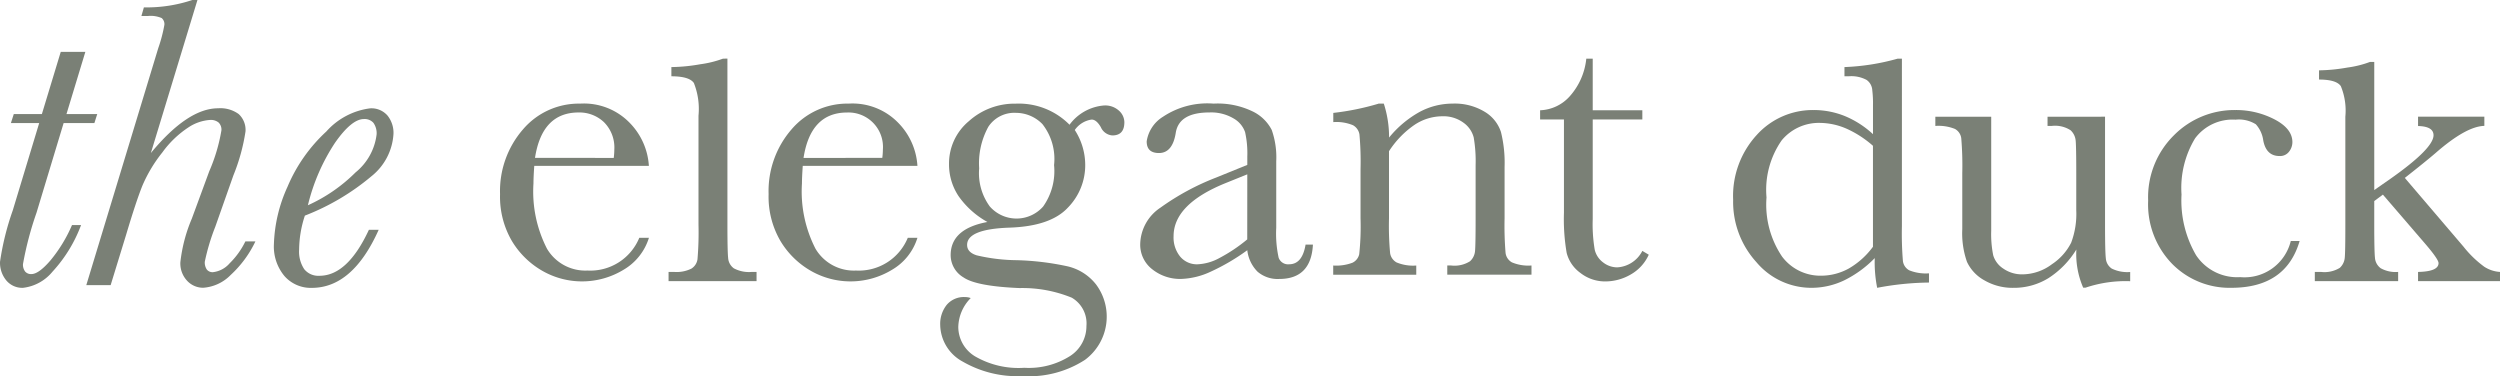
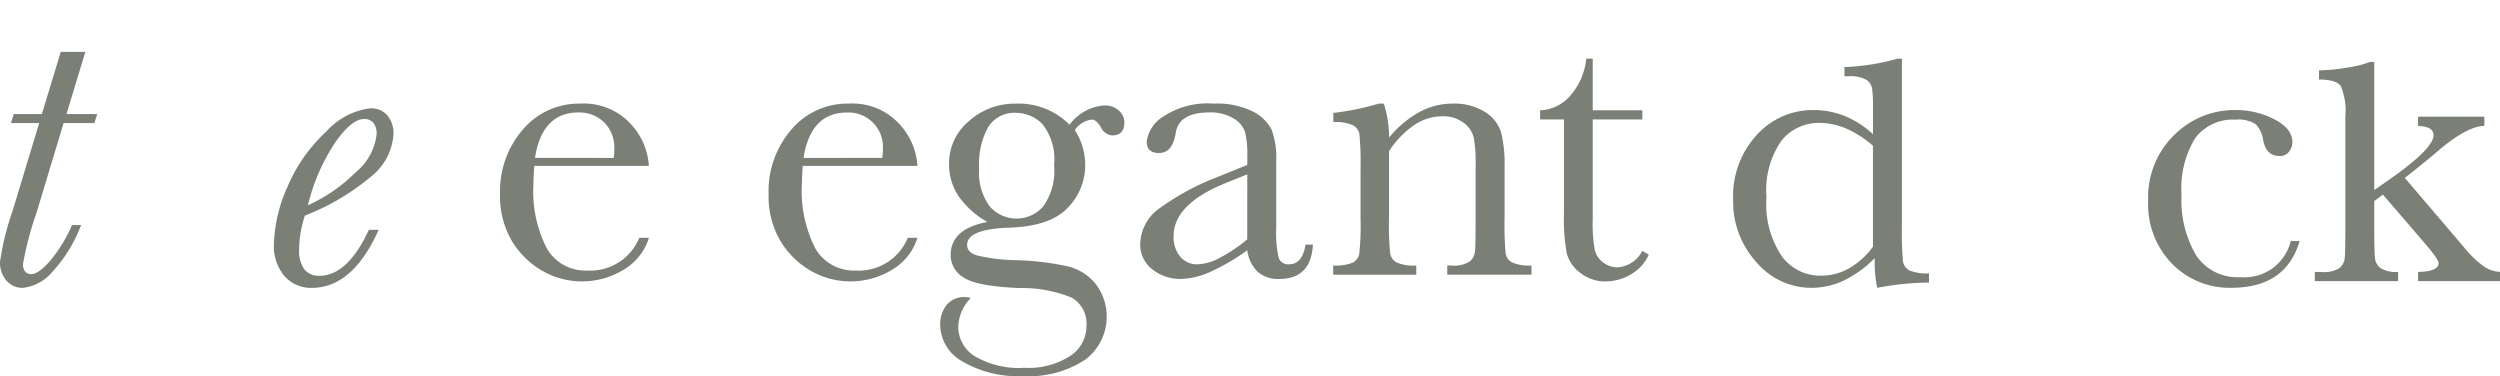
<svg xmlns="http://www.w3.org/2000/svg" width="190" height="28.574" viewBox="0 0 190 28.574">
  <defs>
    <style>
      .cls-1 {
        fill: #7a8076;
      }
    </style>
  </defs>
  <g id="Group_25535" data-name="Group 25535" transform="translate(-1215 19930.574)">
    <g id="Group_25534" data-name="Group 25534" transform="translate(-376.192 -20813.652)">
      <g id="Group_5844" data-name="Group 5844" transform="translate(1591.192 883.079)">
        <path id="Path_34195" data-name="Path 34195" class="cls-1" d="M37.629,6.865l-.217.685H35.074l-2.06,6.813a25.23,25.23,0,0,0-1.028,3.9.86.86,0,0,0,.164.569.587.587,0,0,0,.475.193q.561,0,1.465-1.059A11,11,0,0,0,35.711,15.3H36.4a10.764,10.764,0,0,1-2.176,3.547,3.4,3.4,0,0,1-2.237,1.223,1.579,1.579,0,0,1-1.269-.562,2.1,2.1,0,0,1-.477-1.419,20.513,20.513,0,0,1,.967-3.9l2.01-6.642h-2.15l.219-.685h2.135l1.433-4.724h1.87L35.291,6.865Z" transform="translate(-30.239 1.804)" />
-         <path id="Path_34196" data-name="Path 34196" class="cls-1" d="M35.651,21.671H33.8L39.268,3.663a11.26,11.26,0,0,0,.468-1.778.6.6,0,0,0-.208-.514,2.12,2.12,0,0,0-1.039-.157h-.5L38.177.56A10.935,10.935,0,0,0,41.857,0h.391L38.708,11.629q2.805-3.4,5.113-3.4a2.359,2.359,0,0,1,1.559.437A1.631,1.631,0,0,1,45.9,9.992a14.635,14.635,0,0,1-.921,3.338L43.6,17.242a16.1,16.1,0,0,0-.794,2.651.956.956,0,0,0,.155.591.55.55,0,0,0,.468.2,1.966,1.966,0,0,0,1.262-.671,6.006,6.006,0,0,0,1.2-1.669h.763a8.324,8.324,0,0,1-1.885,2.557,3.233,3.233,0,0,1-2.075.967,1.654,1.654,0,0,1-1.231-.531,1.925,1.925,0,0,1-.514-1.4,11.741,11.741,0,0,1,.871-3.32l1.325-3.6A13.246,13.246,0,0,0,44.071,9.9a.758.758,0,0,0-.212-.586.927.927,0,0,0-.645-.2,3.382,3.382,0,0,0-1.655.569,7.574,7.574,0,0,0-1.979,1.9,10.907,10.907,0,0,0-1.505,2.5q-.475,1.169-1.238,3.725Z" transform="translate(-27.242)" />
        <path id="Path_34197" data-name="Path 34197" class="cls-1" d="M48.757,13.7H49.5q-1.979,4.414-5.083,4.413a2.662,2.662,0,0,1-2.08-.9,3.5,3.5,0,0,1-.8-2.425,11.313,11.313,0,0,1,1.037-4.365,12.068,12.068,0,0,1,2.946-4.193,5.361,5.361,0,0,1,3.329-1.761,1.615,1.615,0,0,1,1.325.553,2.1,2.1,0,0,1,.451,1.38,4.445,4.445,0,0,1-1.684,3.235,17.863,17.863,0,0,1-5.05,2.985,8.4,8.4,0,0,0-.437,2.572,2.409,2.409,0,0,0,.389,1.5,1.373,1.373,0,0,0,1.155.5q2.134,0,3.757-3.491m-4.63-1.87a12.242,12.242,0,0,0,3.617-2.495,4.389,4.389,0,0,0,1.6-2.885,1.358,1.358,0,0,0-.241-.881.891.891,0,0,0-.724-.289q-.937,0-2.205,1.817a14.967,14.967,0,0,0-2.051,4.733" transform="translate(-20.72 3.764)" />
      </g>
      <g id="Group_5843" data-name="Group 5843" transform="translate(1629.196 887.533)">
        <path id="Path_34198" data-name="Path 34198" class="cls-1" d="M11.311,21.592H2.6c-.042.6-.061,1.049-.061,1.343a9.512,9.512,0,0,0,1.029,4.953,3.387,3.387,0,0,0,3.077,1.657,4.023,4.023,0,0,0,3.937-2.488h.733a4.277,4.277,0,0,1-1.94,2.435,6.068,6.068,0,0,1-6.159.076A6.418,6.418,0,0,1,.9,27.3,6.663,6.663,0,0,1,0,23.744,7.148,7.148,0,0,1,1.741,18.82a5.577,5.577,0,0,1,4.35-1.961,4.845,4.845,0,0,1,3.8,1.5,5.118,5.118,0,0,1,1.42,3.237m-2.671-.611a5.183,5.183,0,0,0,.044-.626A2.724,2.724,0,0,0,7.9,18.271a2.709,2.709,0,0,0-1.93-.739q-2.779,0-3.314,3.45Z" transform="translate(0 -13.439)" />
-         <path id="Path_34199" data-name="Path 34199" class="cls-1" d="M15.124,14.015V26.64q0,2,.054,2.519a1.058,1.058,0,0,0,.434.794,2.45,2.45,0,0,0,1.359.274h.367v.7H10.651v-.7h.428a2.524,2.524,0,0,0,1.306-.251,1.008,1.008,0,0,0,.464-.709,24.211,24.211,0,0,0,.077-2.626V18.35a5.325,5.325,0,0,0-.351-2.481q-.35-.51-1.71-.511v-.7a13.262,13.262,0,0,0,2.191-.214,8.082,8.082,0,0,0,1.733-.427Z" transform="translate(2.156 -14.015)" />
        <path id="Path_34200" data-name="Path 34200" class="cls-1" d="M28.285,21.592H19.569c-.041.6-.061,1.049-.061,1.343a9.523,9.523,0,0,0,1.03,4.953,3.388,3.388,0,0,0,3.076,1.657,4.024,4.024,0,0,0,3.938-2.488h.733a4.267,4.267,0,0,1-1.94,2.435,6.068,6.068,0,0,1-6.159.076A6.411,6.411,0,0,1,17.874,27.3a6.673,6.673,0,0,1-.9-3.557,7.148,7.148,0,0,1,1.741-4.924,5.577,5.577,0,0,1,4.35-1.961,4.844,4.844,0,0,1,3.8,1.5,5.112,5.112,0,0,1,1.42,3.237m-2.672-.611a4.969,4.969,0,0,0,.046-.626,2.62,2.62,0,0,0-2.717-2.823q-2.778,0-3.313,3.45Z" transform="translate(3.436 -13.439)" />
        <path id="Path_34201" data-name="Path 34201" class="cls-1" d="M37.65,18.462A3.612,3.612,0,0,1,40.275,17a1.554,1.554,0,0,1,1.137.4,1.2,1.2,0,0,1,.405.869q0,1.008-.916,1.008a1.041,1.041,0,0,1-.871-.625q-.335-.581-.7-.581a1.885,1.885,0,0,0-1.282.794,4.893,4.893,0,0,1,.794,2.656,4.6,4.6,0,0,1-1.313,3.237q-1.313,1.419-4.426,1.526-3.238.108-3.237,1.313c0,.378.244.641.733.794a13.783,13.783,0,0,0,3.022.367,20.66,20.66,0,0,1,3.878.467,3.859,3.859,0,0,1,2.168,1.38,4.09,4.09,0,0,1-.84,5.725,7.812,7.812,0,0,1-4.747,1.236,8.305,8.305,0,0,1-4.549-1.1,3.233,3.233,0,0,1-1.71-2.778,2.326,2.326,0,0,1,.488-1.527,1.7,1.7,0,0,1,1.39-.6,1.243,1.243,0,0,1,.442.076,3.222,3.222,0,0,0-.946,2.2,2.619,2.619,0,0,0,1.259,2.221,6.592,6.592,0,0,0,3.762.878,5.862,5.862,0,0,0,3.473-.893,2.7,2.7,0,0,0,1.245-2.282,2.262,2.262,0,0,0-1.113-2.152,9.91,9.91,0,0,0-3.969-.732q-3.284-.137-4.259-.809a1.972,1.972,0,0,1-.978-1.694q0-2,2.794-2.519A6.548,6.548,0,0,1,29.223,23.9a4.335,4.335,0,0,1-.732-2.458,4.181,4.181,0,0,1,1.5-3.243,5.19,5.19,0,0,1,3.565-1.337,5.42,5.42,0,0,1,4.091,1.6M30.781,21.79a4.278,4.278,0,0,0,.809,2.885,2.7,2.7,0,0,0,4.052.007,4.656,4.656,0,0,0,.832-3.152,4.285,4.285,0,0,0-.885-3.114,2.813,2.813,0,0,0-2-.855,2.362,2.362,0,0,0-2.107,1.053,5.773,5.773,0,0,0-.7,3.176" transform="translate(5.631 -13.439)" />
        <path id="Path_34202" data-name="Path 34202" class="cls-1" d="M53.024,27.575h.564q-.137,2.612-2.564,2.61a2.341,2.341,0,0,1-1.641-.55A2.75,2.75,0,0,1,48.6,28a15.953,15.953,0,0,1-2.785,1.633,5.727,5.727,0,0,1-2.252.55,3.389,3.389,0,0,1-2.184-.732,2.358,2.358,0,0,1-.916-1.938A3.412,3.412,0,0,1,42,24.766a18.926,18.926,0,0,1,4.235-2.289l2.366-.962v-.61a7.4,7.4,0,0,0-.168-1.878,1.923,1.923,0,0,0-.869-1.038,3.333,3.333,0,0,0-1.847-.458q-2.291,0-2.55,1.526-.242,1.558-1.282,1.557-.931,0-.931-.885a2.661,2.661,0,0,1,1.236-1.87,6.077,6.077,0,0,1,3.847-1,6.107,6.107,0,0,1,3.007.611,3.173,3.173,0,0,1,1.413,1.389,6.241,6.241,0,0,1,.343,2.382v5.053a8.564,8.564,0,0,0,.183,2.275.758.758,0,0,0,.795.5q1.006,0,1.252-1.5M48.6,22.233l-1.664.672q-3.937,1.6-3.938,4.029a2.3,2.3,0,0,0,.5,1.55,1.649,1.649,0,0,0,1.313.587,3.8,3.8,0,0,0,1.663-.473,12.134,12.134,0,0,0,2.122-1.42Z" transform="translate(8.19 -13.439)" />
        <path id="Path_34203" data-name="Path 34203" class="cls-1" d="M56.094,16.859h.412a8.323,8.323,0,0,1,.4,2.58,8,8,0,0,1,2.305-1.94,5.3,5.3,0,0,1,2.519-.641,4.391,4.391,0,0,1,2.451.626,2.81,2.81,0,0,1,1.228,1.534,9.7,9.7,0,0,1,.275,2.648v3.908a25.2,25.2,0,0,0,.076,2.641.958.958,0,0,0,.482.709,3.212,3.212,0,0,0,1.487.237v.7h-6.4v-.7h.291a2.2,2.2,0,0,0,1.435-.32,1.18,1.18,0,0,0,.381-.748q.047-.429.047-2.519V21.545a10.7,10.7,0,0,0-.145-2.114,1.986,1.986,0,0,0-.778-1.122,2.57,2.57,0,0,0-1.611-.488,3.828,3.828,0,0,0-2.128.664A7.066,7.066,0,0,0,56.9,20.477v5.1a22.6,22.6,0,0,0,.084,2.641.978.978,0,0,0,.488.709,3.266,3.266,0,0,0,1.5.237v.7H52.66v-.7a3.505,3.505,0,0,0,1.465-.213.943.943,0,0,0,.512-.648,19.854,19.854,0,0,0,.1-2.726V21.85a23,23,0,0,0-.083-2.648.981.981,0,0,0-.488-.7,3.275,3.275,0,0,0-1.5-.237v-.7a19.627,19.627,0,0,0,3.434-.7" transform="translate(10.66 -13.439)" />
        <path id="Path_34204" data-name="Path 34204" class="cls-1" d="M73.507,18.641H69.736V26.2a11.583,11.583,0,0,0,.153,2.344,1.687,1.687,0,0,0,.649.969,1.757,1.757,0,0,0,1.061.367,2.292,2.292,0,0,0,1.908-1.252l.488.29a3.272,3.272,0,0,1-1.4,1.52,3.83,3.83,0,0,1-1.871.51,3.04,3.04,0,0,1-1.93-.649,2.7,2.7,0,0,1-1.038-1.517,15.172,15.172,0,0,1-.207-3.053V18.641H65.737v-.7a3.169,3.169,0,0,0,2.244-1.053,5.06,5.06,0,0,0,1.267-2.87h.488v3.924h3.771Z" transform="translate(13.307 -14.015)" />
      </g>
      <g id="Group_5842" data-name="Group 5842" transform="translate(1722.914 887.533)">
        <path id="Path_34205" data-name="Path 34205" class="cls-1" d="M23.678,38.671v-2.2a8.109,8.109,0,0,0-.053-1.13,1.022,1.022,0,0,0-.435-.794,2.443,2.443,0,0,0-1.359-.275H21.51v-.7a17.188,17.188,0,0,0,4.046-.641h.32V45.662a25.318,25.318,0,0,0,.077,2.656.936.936,0,0,0,.481.7,3.374,3.374,0,0,0,1.5.23v.7a22.1,22.1,0,0,0-3.938.4,9.982,9.982,0,0,1-.184-2.259,8.406,8.406,0,0,1-2.327,1.694,5.765,5.765,0,0,1-2.482.565,5.463,5.463,0,0,1-4.189-1.954,6.813,6.813,0,0,1-1.764-4.733,6.853,6.853,0,0,1,1.8-4.937,5.732,5.732,0,0,1,4.289-1.887,6.313,6.313,0,0,1,2.4.458,7.2,7.2,0,0,1,2.137,1.374m0,.885a7.912,7.912,0,0,0-2.022-1.306,5.161,5.161,0,0,0-2.038-.434,3.655,3.655,0,0,0-2.877,1.327,6.574,6.574,0,0,0-1.153,4.336,7.062,7.062,0,0,0,1.184,4.5,3.632,3.632,0,0,0,2.923,1.45,4.366,4.366,0,0,0,2.152-.55,6,6,0,0,0,1.831-1.649Z" transform="translate(-13.053 -32.929)" />
-         <path id="Path_34206" data-name="Path 34206" class="cls-1" d="M38.728,36.6v8.2q0,2.045.06,2.565a1.029,1.029,0,0,0,.451.779,2.694,2.694,0,0,0,1.4.259v.7a9.527,9.527,0,0,0-3.388.489h-.184a6.392,6.392,0,0,1-.518-2.9,6.794,6.794,0,0,1-2.13,2.182,4.981,4.981,0,0,1-2.649.732,4.263,4.263,0,0,1-2.214-.571,3.1,3.1,0,0,1-1.32-1.4,6.558,6.558,0,0,1-.358-2.489V40.888a25,25,0,0,0-.077-2.649.943.943,0,0,0-.48-.709,3.338,3.338,0,0,0-1.49-.228v-.7h4.246V45.27a8.143,8.143,0,0,0,.152,1.863A1.823,1.823,0,0,0,31,48.147a2.476,2.476,0,0,0,1.449.435,3.772,3.772,0,0,0,2.244-.771,4.272,4.272,0,0,0,1.46-1.634,6.2,6.2,0,0,0,.388-2.465V40.888c0-1.362-.016-2.193-.047-2.488a1.214,1.214,0,0,0-.388-.772,2.173,2.173,0,0,0-1.427-.327h-.321v-.7Z" transform="translate(-10.467 -32.186)" />
        <path id="Path_34207" data-name="Path 34207" class="cls-1" d="M50.121,46.132h.672q-1.039,3.557-5.191,3.557a6.123,6.123,0,0,1-4.495-1.817,6.482,6.482,0,0,1-1.825-4.809,6.615,6.615,0,0,1,1.97-4.976,6.468,6.468,0,0,1,4.656-1.908,6.336,6.336,0,0,1,2.977.709q1.36.711,1.359,1.733a1.181,1.181,0,0,1-.251.718.854.854,0,0,1-.726.335q-1.008,0-1.236-1.176a2.293,2.293,0,0,0-.565-1.236,2.427,2.427,0,0,0-1.542-.351,3.555,3.555,0,0,0-3.076,1.42,7.271,7.271,0,0,0-1.03,4.273,8.241,8.241,0,0,0,1.107,4.61,3.748,3.748,0,0,0,3.35,1.664,3.618,3.618,0,0,0,3.847-2.748" transform="translate(-7.744 -32.271)" />
        <path id="Path_34208" data-name="Path 34208" class="cls-1" d="M57.661,37.3H62.7V38q-1.387.031-3.724,2.077-.747.64-2.321,1.877l4.457,5.221A8.119,8.119,0,0,0,62.7,48.71a2.478,2.478,0,0,0,1.192.39v.7H57.661v-.7q1.557-.029,1.557-.671,0-.29-1.023-1.481l-3.206-3.724-.657.488v1.8q0,2,.054,2.512a1.085,1.085,0,0,0,.435.794,2.324,2.324,0,0,0,1.327.281v.7H49.815v-.7h.473a2.219,2.219,0,0,0,1.428-.311,1.18,1.18,0,0,0,.373-.749q.047-.435.046-2.526V37.3a4.88,4.88,0,0,0-.343-2.321q-.343-.5-1.657-.5v-.7a13.254,13.254,0,0,0,2.161-.213,7.789,7.789,0,0,0,1.717-.428h.32v9.74l1.313-.916q3.192-2.26,3.191-3.251,0-.671-1.176-.7Z" transform="translate(-5.611 -32.888)" />
      </g>
    </g>
  </g>
</svg>